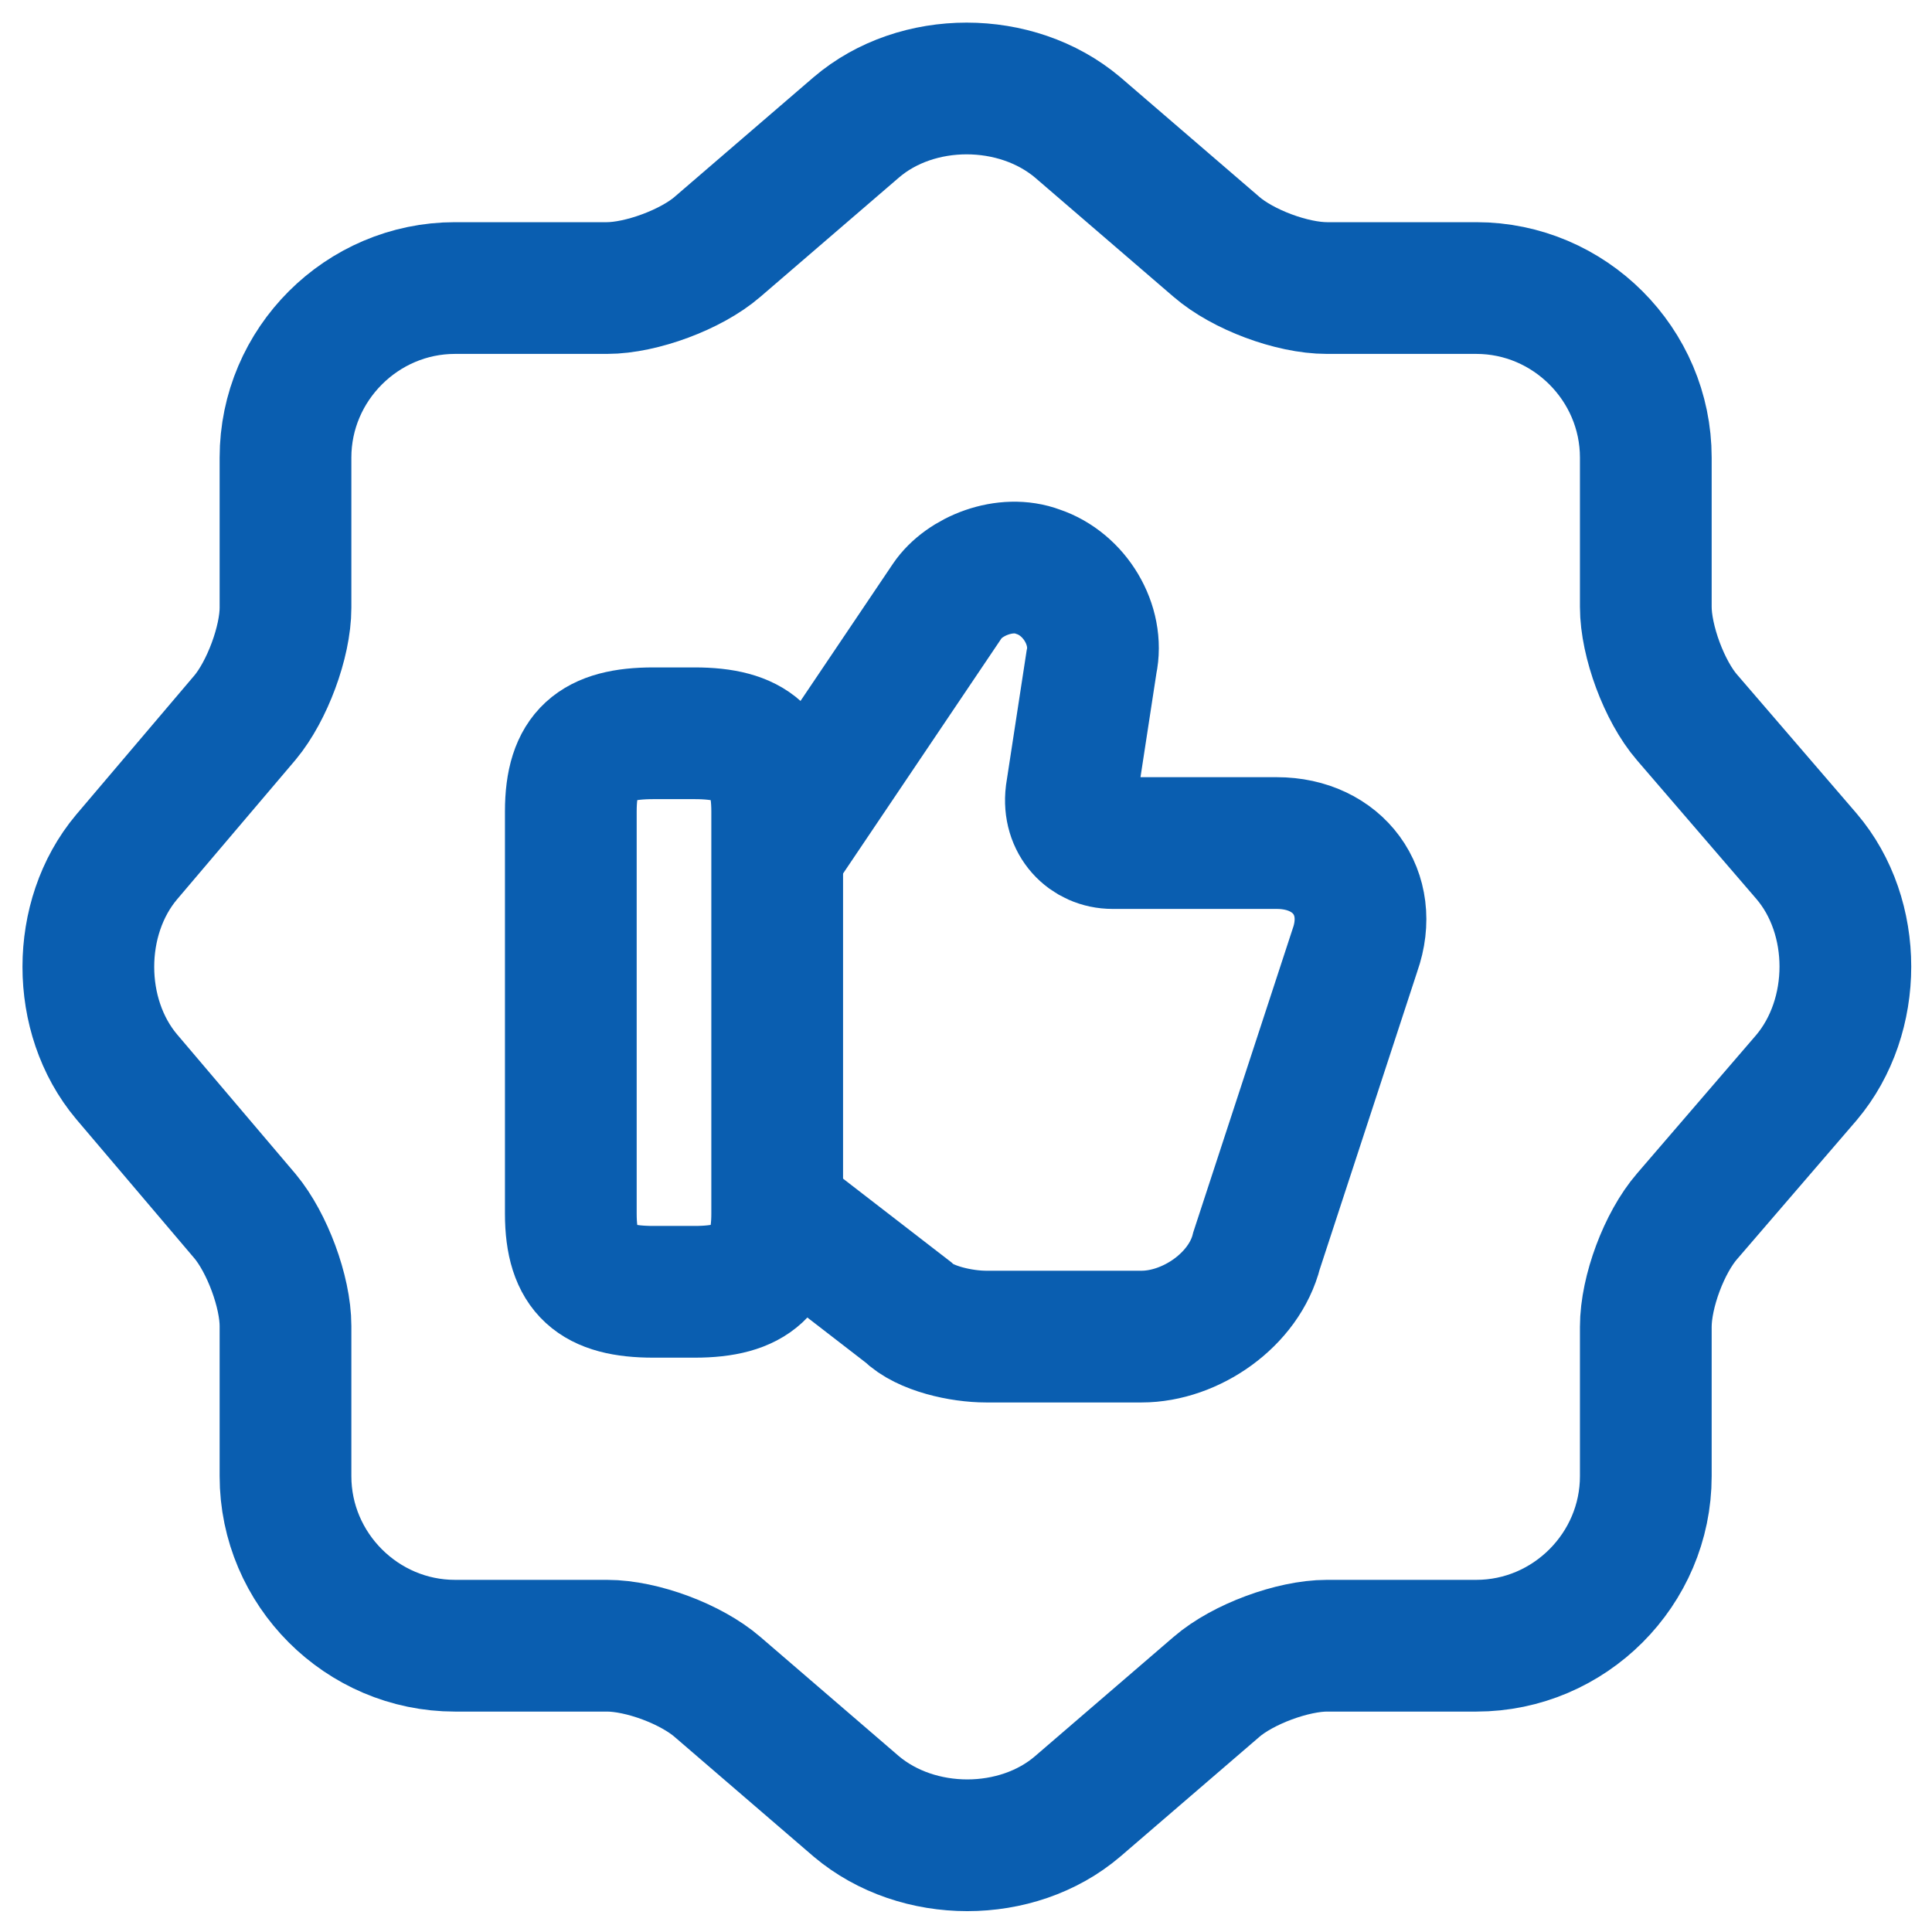
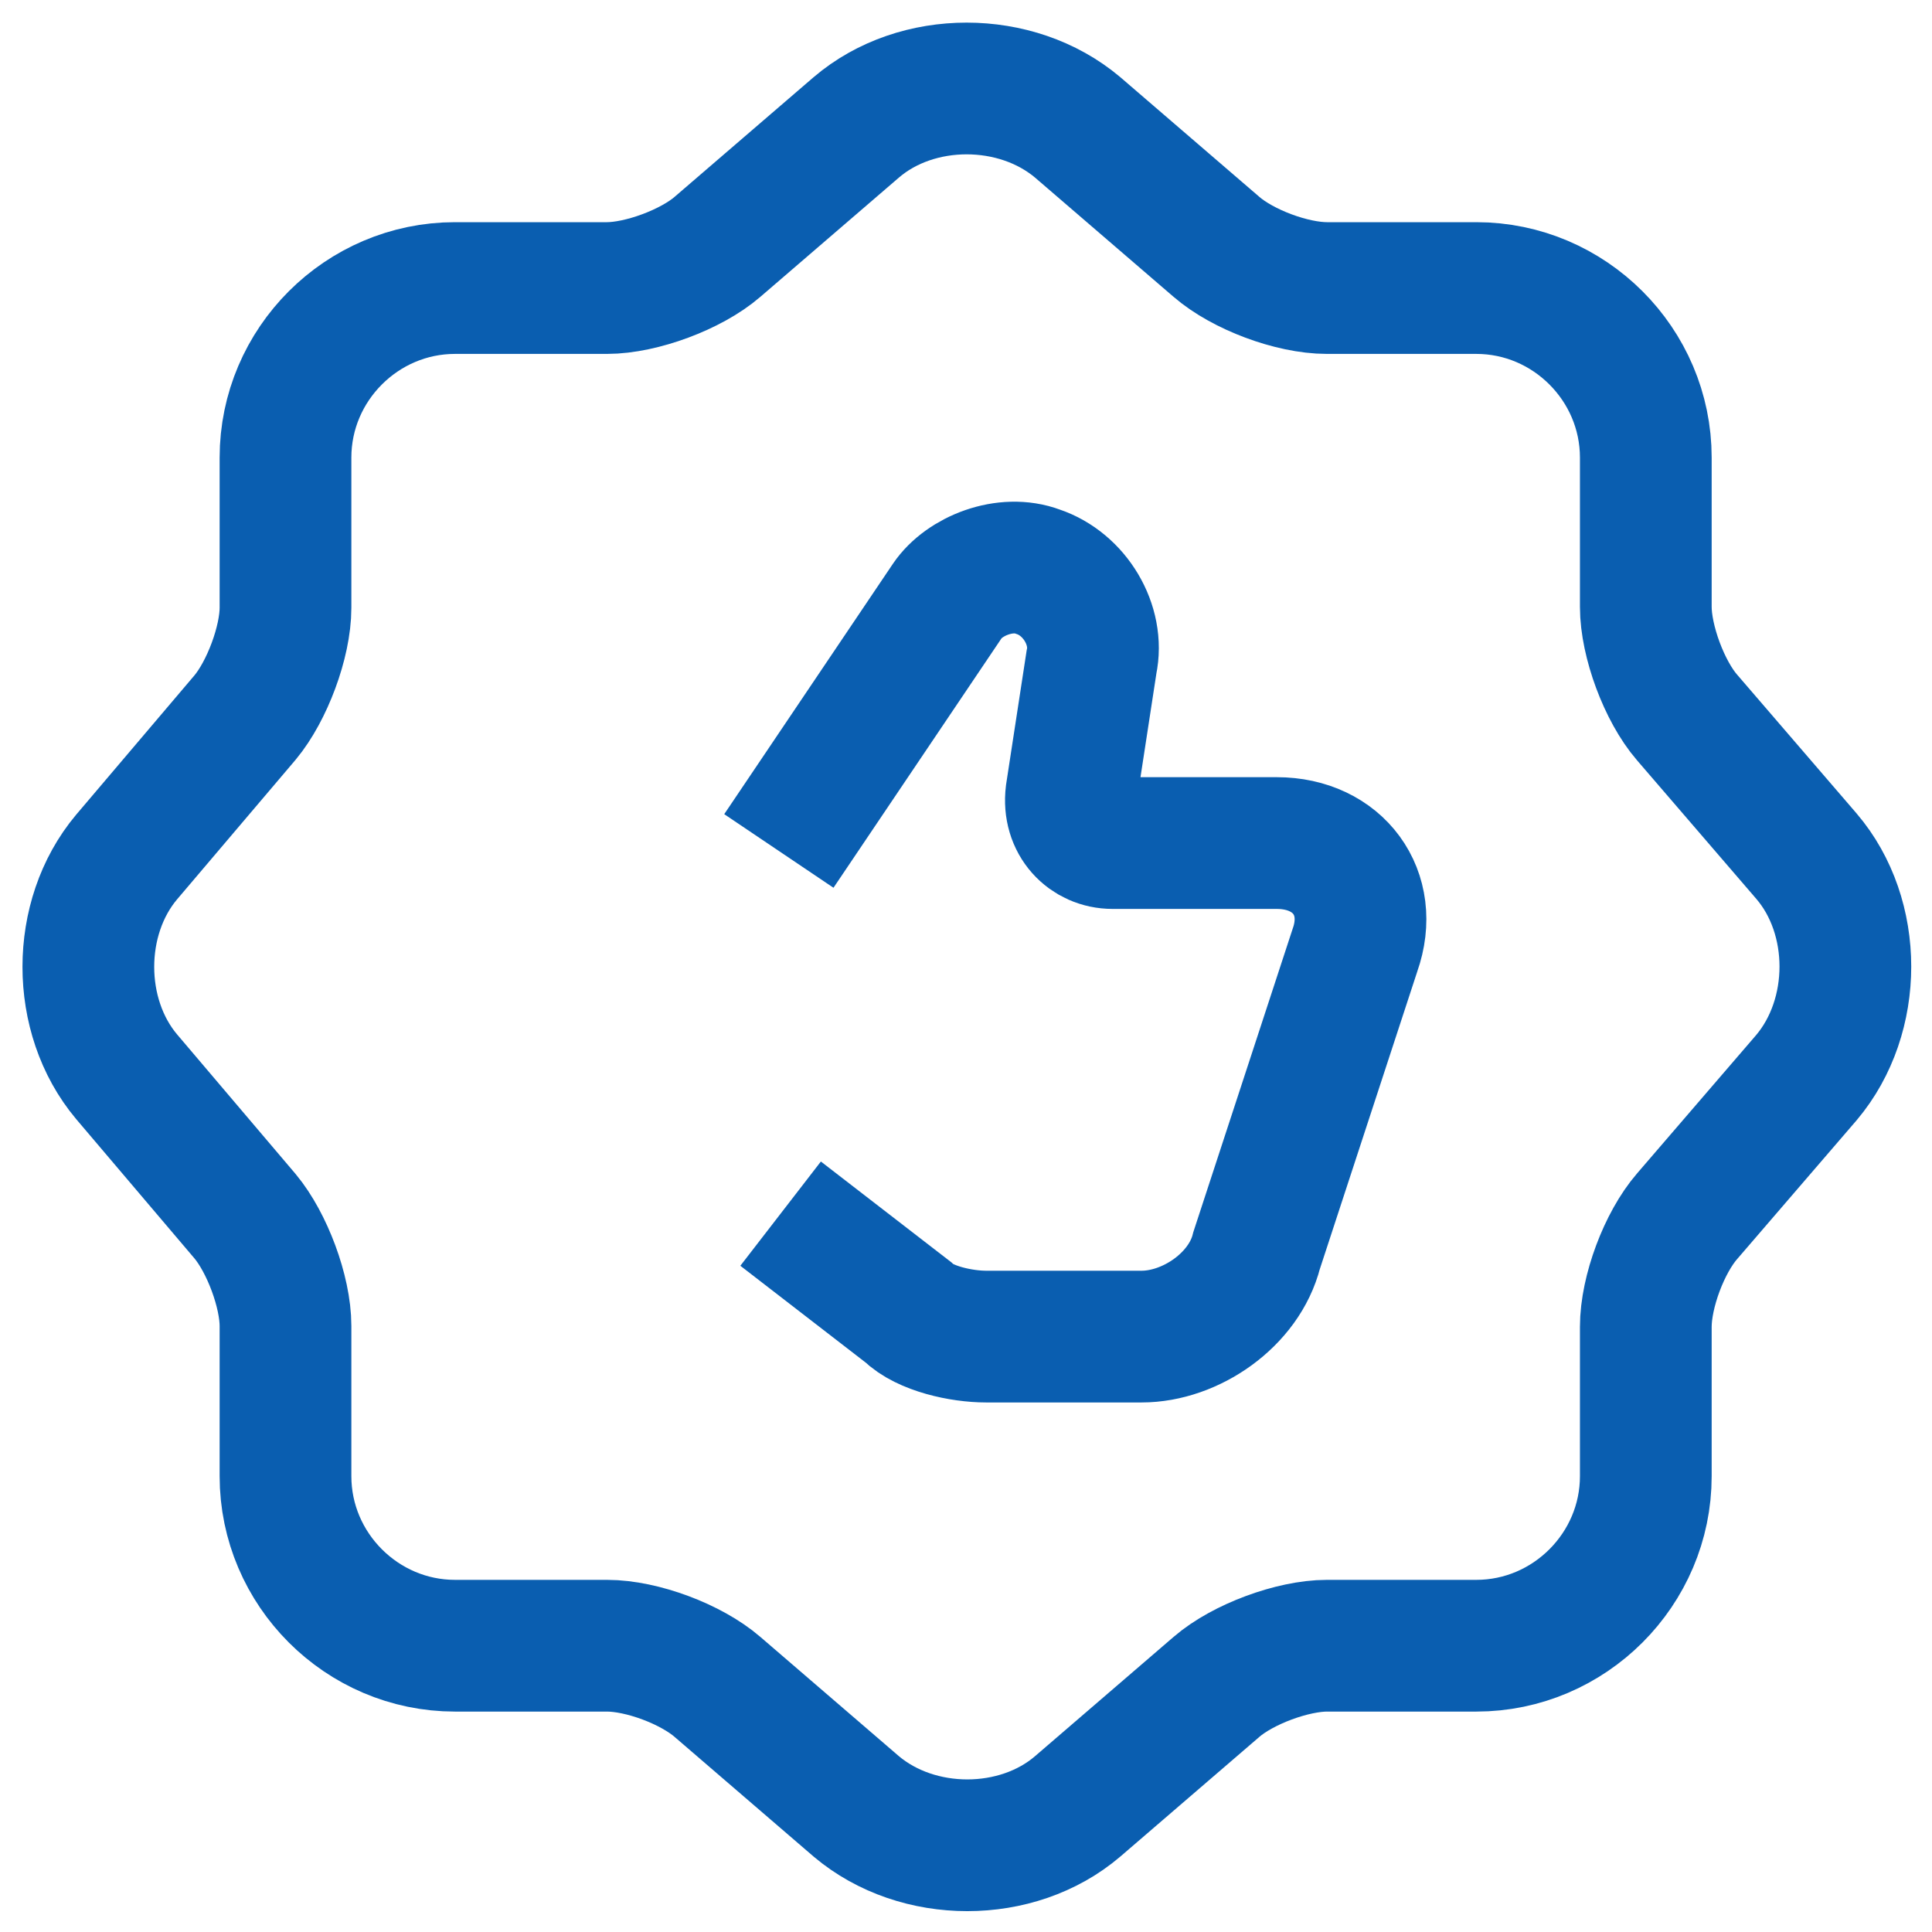
<svg xmlns="http://www.w3.org/2000/svg" width="22" height="22" viewBox="0 0 22 22" fill="none">
  <path d="M9.751 1.45C10.441 0.86 11.571 0.86 12.271 1.45L13.851 2.81C14.151 3.07 14.711 3.28 15.111 3.28H16.811C17.871 3.28 18.741 4.15 18.741 5.21V6.91C18.741 7.3 18.951 7.87 19.211 8.17L20.571 9.75C21.161 10.44 21.161 11.57 20.571 12.27L19.211 13.85C18.951 14.15 18.741 14.71 18.741 15.11V16.81C18.741 17.87 17.871 18.74 16.811 18.74H15.111C14.721 18.74 14.151 18.95 13.851 19.21L12.271 20.57C11.581 21.16 10.451 21.16 9.751 20.57L8.171 19.21C7.871 18.95 7.311 18.74 6.911 18.74H5.181C4.121 18.74 3.251 17.87 3.251 16.81V15.1C3.251 14.71 3.041 14.15 2.791 13.85L1.441 12.26C0.861 11.57 0.861 10.45 1.441 9.76L2.791 8.17C3.041 7.87 3.251 7.31 3.251 6.92V5.21C3.251 4.15 4.121 3.28 5.181 3.28H6.911C7.301 3.28 7.871 3.07 8.171 2.81L9.751 1.45Z" stroke="#0A5EB0" stroke-width="1.5" stroke-linecap="round" stroke-linejoin="round" />
  <path d="M8.889 13.82L10.339 14.94C10.529 15.13 10.949 15.22 11.229 15.22H12.999C13.559 15.22 14.169 14.8 14.309 14.24L15.429 10.82C15.659 10.17 15.239 9.6 14.539 9.6H12.669C12.389 9.6 12.159 9.37 12.199 9.04L12.429 7.54C12.519 7.12 12.239 6.65 11.819 6.51C11.449 6.37 10.979 6.56 10.789 6.84L8.869 9.69" stroke="#0A5EB0" stroke-width="1.5" stroke-miterlimit="10" />
-   <path d="M6.5 13.82V9.24C6.5 8.58 6.78 8.35 7.44 8.35H7.91C8.56 8.35 8.85 8.58 8.85 9.24V13.82C8.85 14.47 8.57 14.71 7.91 14.71H7.44C6.78 14.71 6.5 14.48 6.5 13.82Z" stroke="#0A5EB0" stroke-width="1.5" stroke-linecap="round" stroke-linejoin="round" />
</svg>